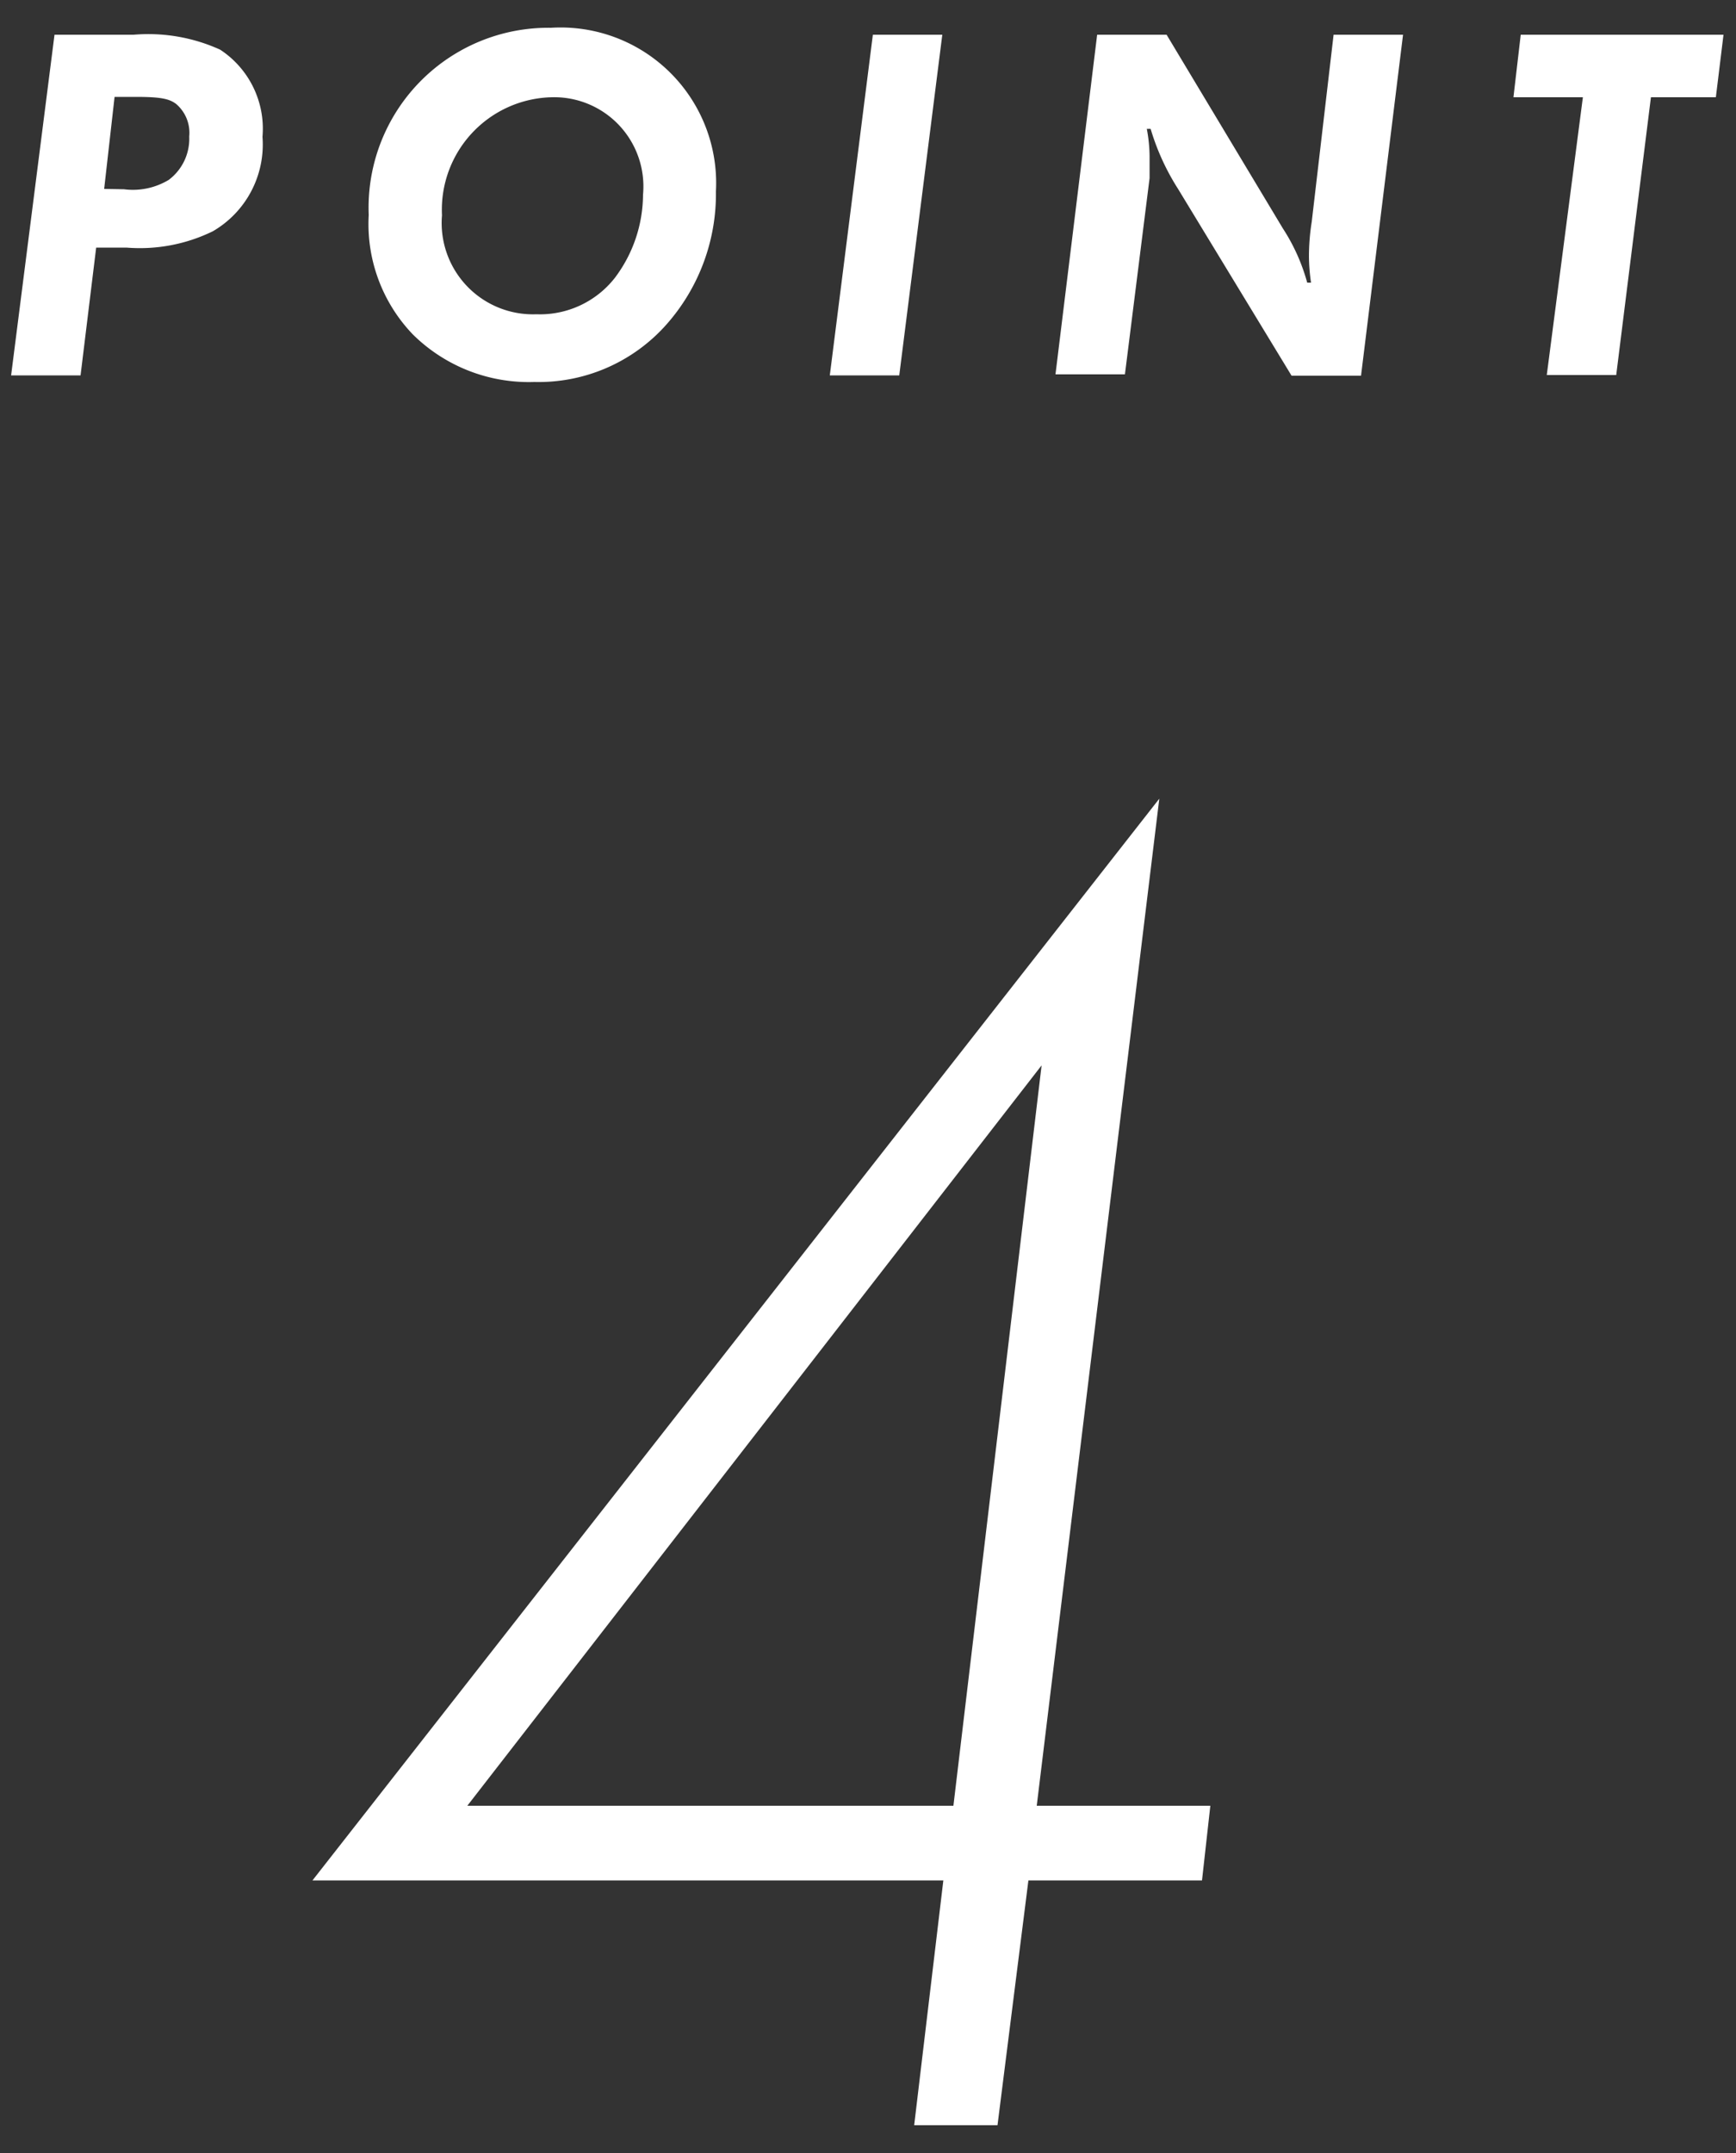
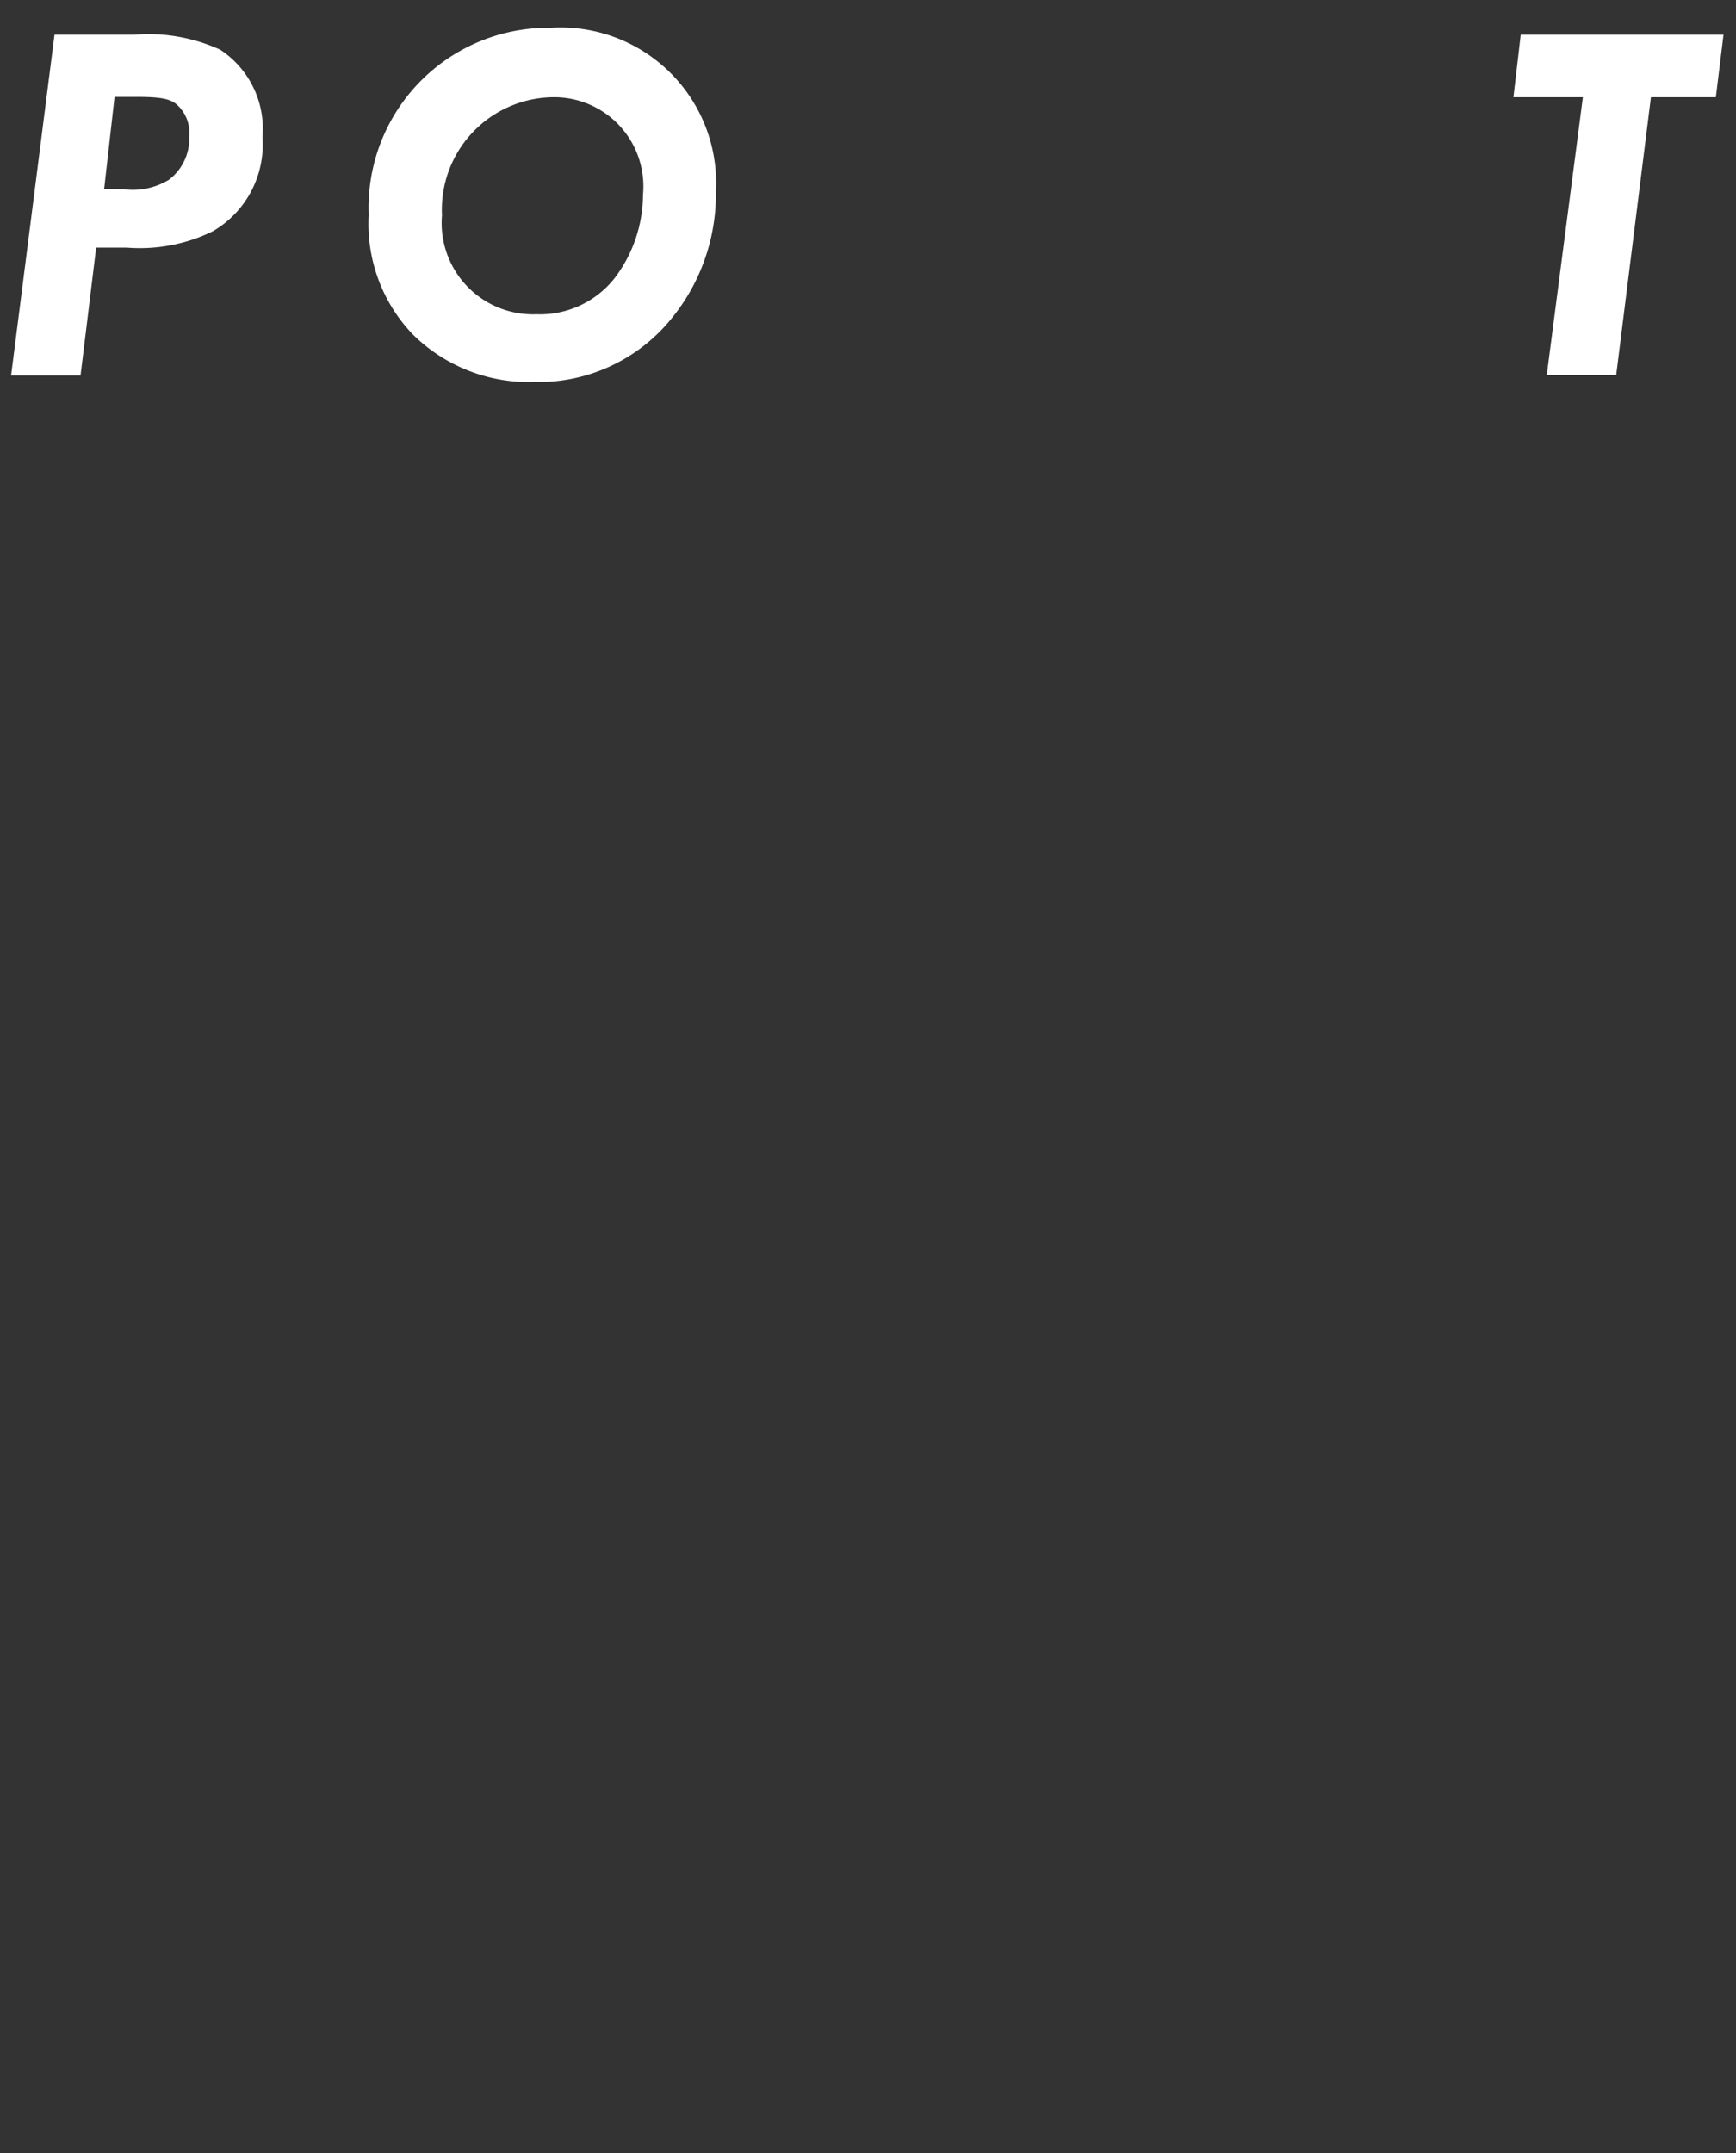
<svg xmlns="http://www.w3.org/2000/svg" width="50" height="62" viewBox="0 0 50 62">
  <rect x="0" y="0" width="50" height="62" fill="#333333" stroke="none" />
  <g>
    <g>
-       <path d="M34.62,54.15h-5l-.89,7.05H26.33l.84-7.05H9L33.39,23,29.86,52h5ZM30,30.68,13.46,52h14Z" style="fill: #fff" />
      <g>
        <path d="M1.57,1H3.85a5,5,0,0,1,2.49.43A2.72,2.72,0,0,1,7.56,3.94,2.89,2.89,0,0,1,6.13,6.66a4.79,4.79,0,0,1-2.49.47H2.77l-.45,3.68h-2Zm2,4.45a2,2,0,0,0,1.29-.27,1.48,1.48,0,0,0,.59-1.25A1.09,1.09,0,0,0,5.08,3c-.2-.16-.47-.21-1.17-.21H3.3L3,5.44Z" style="fill: #fff" />
        <path d="M20.62,5.51a5.67,5.67,0,0,1-1.43,3.84A4.92,4.92,0,0,1,15.39,11a4.75,4.75,0,0,1-3.5-1.37,4.59,4.59,0,0,1-1.27-3.44A5.18,5.18,0,0,1,15.87.8,4.48,4.48,0,0,1,20.62,5.51Zm-7.89.69a2.63,2.63,0,0,0,2.72,2.85A2.74,2.74,0,0,0,17.71,8a4,4,0,0,0,.81-2.39,2.57,2.57,0,0,0-2.61-2.81A3.24,3.24,0,0,0,12.73,6.2Z" style="fill: #fff" />
-         <path d="M25.14,1h2L25.9,10.81h-2Z" style="fill: #fff" />
-         <path d="M31.6,1h2l3.35,5.58a5.52,5.52,0,0,1,.7,1.56l.11,0a5.48,5.48,0,0,1-.06-.75,6.35,6.35,0,0,1,.08-1L38.41,1h2l-1.21,9.82h-2L33.93,5.44a6.81,6.81,0,0,1-.79-1.73l-.11,0a4.44,4.44,0,0,1,.08.78c0,.2,0,.28,0,.64l-.71,5.65h-2Z" style="fill: #fff" />
        <path d="M45.59,2.8h-2L43.8,1h5.84L49.42,2.8H47.55l-1,8h-2Z" style="fill: #fff" />
      </g>
    </g>
-     <rect width="50" height="62" style="fill: none" />
  </g>
</svg>